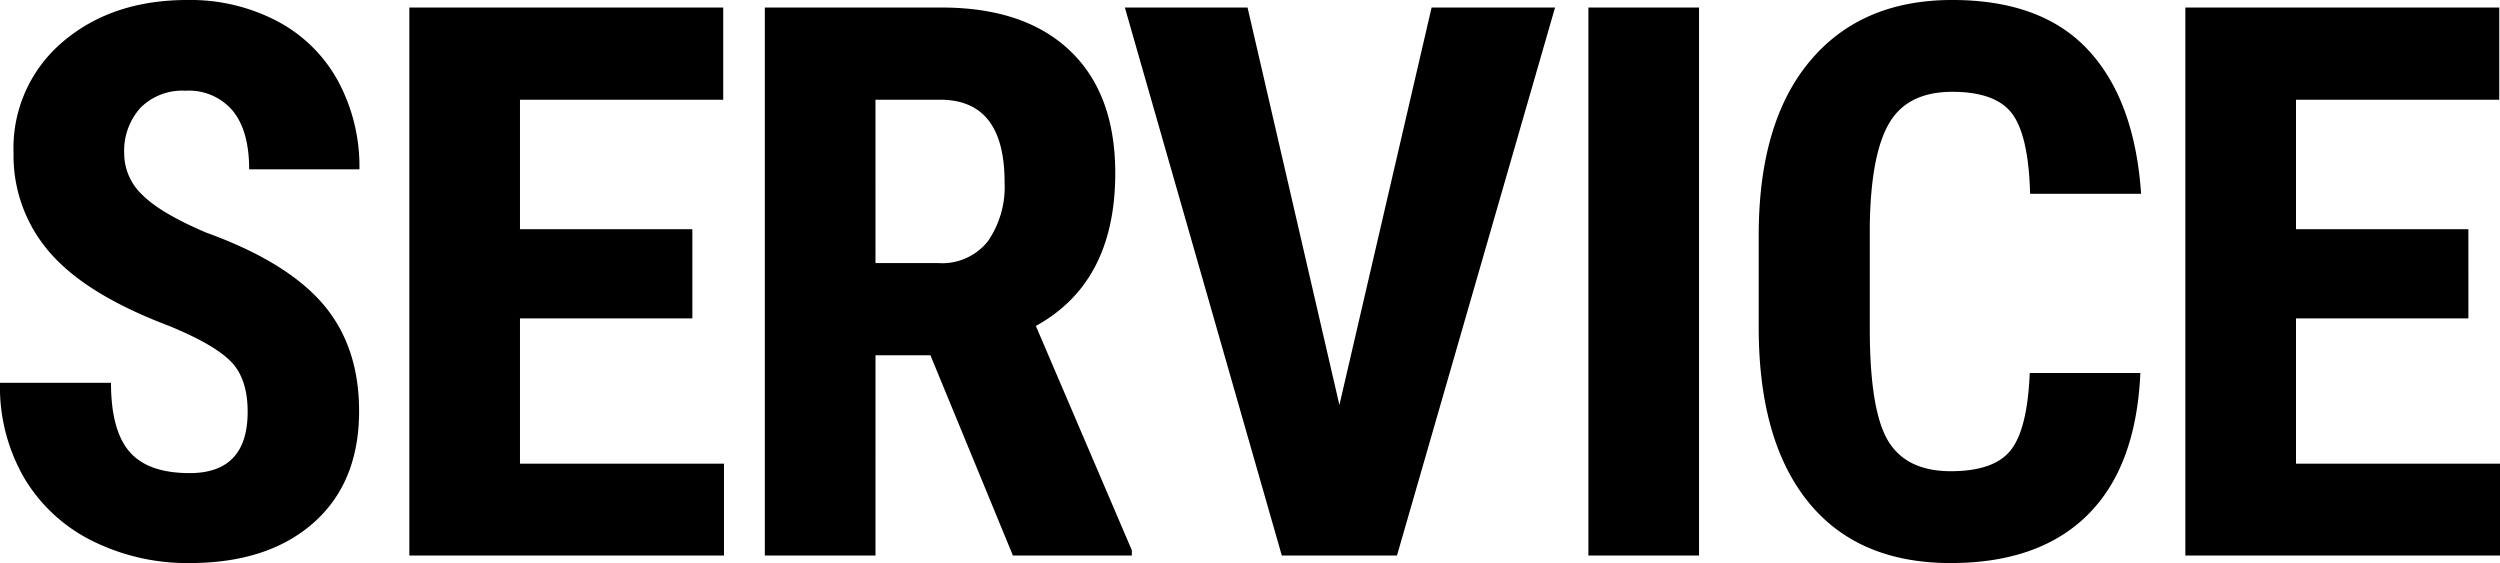
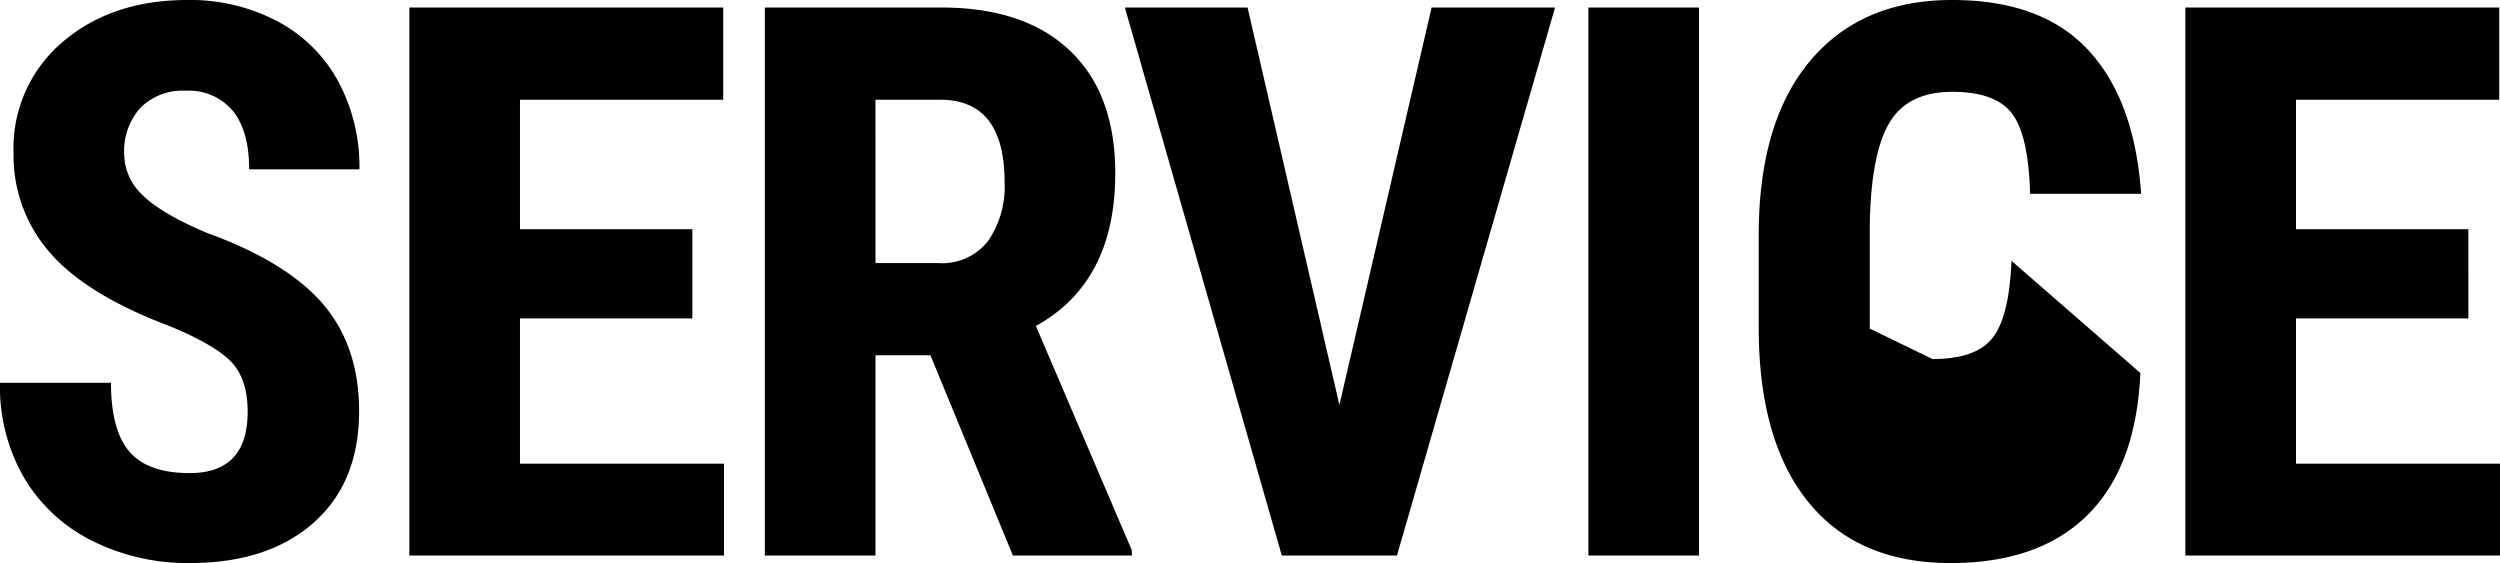
<svg xmlns="http://www.w3.org/2000/svg" width="324.334" height="73.047" viewBox="0 0 324.334 73.047">
-   <path d="M35.742-18.652q0-4.346-2.222-6.567t-8.081-4.614q-10.693-4.053-15.381-9.5A19.085,19.085,0,0,1,5.371-52.2a18.037,18.037,0,0,1,6.372-14.429Q18.115-72.07,27.93-72.07A24.236,24.236,0,0,1,39.6-69.312a19.138,19.138,0,0,1,7.886,7.788A23.363,23.363,0,0,1,50.244-50.1H35.938q0-4.98-2.124-7.593A7.44,7.44,0,0,0,27.686-60.3a7.673,7.673,0,0,0-5.859,2.222,8.353,8.353,0,0,0-2.1,5.981,7.366,7.366,0,0,0,2.344,5.3q2.344,2.368,8.3,4.907,10.4,3.76,15.112,9.229T50.2-18.75q0,9.277-5.908,14.5T28.223.977A27.664,27.664,0,0,1,15.674-1.855,21.242,21.242,0,0,1,6.812-9.961a23.546,23.546,0,0,1-3.2-12.451h14.4q0,6.152,2.393,8.936t7.813,2.783Q35.742-10.693,35.742-18.652ZM93.436-30.762H71.072v18.848H97.537V0H56.717V-71.094H97.439v11.963H71.072v16.8H93.436Zm30.887,4.785h-7.129V0H102.838V-71.094h22.9q10.791,0,16.675,5.591T148.3-49.609q0,14.16-10.3,19.824l12.451,29.1V0h-15.43Zm-7.129-11.963h8.154a7.552,7.552,0,0,0,6.445-2.856,12.412,12.412,0,0,0,2.148-7.642q0-10.693-8.35-10.693h-8.4Zm60.184,18.408L189.34-71.094h16.016L184.848,0H169.906L149.545-71.094h15.918ZM224.035,0H209.68V-71.094h14.355Zm57.254-23.682q-.537,12.158-6.836,18.408T256.68.977q-12.061,0-18.481-7.935T231.777-29.59V-41.553q0-14.648,6.641-22.583t18.457-7.935q11.621,0,17.651,6.494t6.86,18.652h-14.4q-.2-7.52-2.319-10.376t-7.788-2.856q-5.762,0-8.154,4.028t-2.539,13.257v13.428q0,10.6,2.368,14.551t8.13,3.955q5.664,0,7.813-2.759t2.441-9.985Zm42.557-7.08H301.482v18.848h26.465V0h-40.82V-71.094H327.85v11.963H301.482v16.8h22.363Z" transform="translate(-3.613 72.07)" />
+   <path d="M35.742-18.652q0-4.346-2.222-6.567t-8.081-4.614q-10.693-4.053-15.381-9.5A19.085,19.085,0,0,1,5.371-52.2a18.037,18.037,0,0,1,6.372-14.429Q18.115-72.07,27.93-72.07A24.236,24.236,0,0,1,39.6-69.312a19.138,19.138,0,0,1,7.886,7.788A23.363,23.363,0,0,1,50.244-50.1H35.938q0-4.98-2.124-7.593A7.44,7.44,0,0,0,27.686-60.3a7.673,7.673,0,0,0-5.859,2.222,8.353,8.353,0,0,0-2.1,5.981,7.366,7.366,0,0,0,2.344,5.3q2.344,2.368,8.3,4.907,10.4,3.76,15.112,9.229T50.2-18.75q0,9.277-5.908,14.5T28.223.977A27.664,27.664,0,0,1,15.674-1.855,21.242,21.242,0,0,1,6.812-9.961a23.546,23.546,0,0,1-3.2-12.451h14.4q0,6.152,2.393,8.936t7.813,2.783Q35.742-10.693,35.742-18.652ZM93.436-30.762H71.072v18.848H97.537V0H56.717V-71.094H97.439v11.963H71.072v16.8H93.436Zm30.887,4.785h-7.129V0H102.838V-71.094h22.9q10.791,0,16.675,5.591T148.3-49.609q0,14.16-10.3,19.824l12.451,29.1V0h-15.43Zm-7.129-11.963h8.154a7.552,7.552,0,0,0,6.445-2.856,12.412,12.412,0,0,0,2.148-7.642q0-10.693-8.35-10.693h-8.4Zm60.184,18.408L189.34-71.094h16.016L184.848,0H169.906L149.545-71.094h15.918ZM224.035,0H209.68V-71.094h14.355Zm57.254-23.682q-.537,12.158-6.836,18.408T256.68.977q-12.061,0-18.481-7.935T231.777-29.59V-41.553q0-14.648,6.641-22.583t18.457-7.935q11.621,0,17.651,6.494t6.86,18.652h-14.4q-.2-7.52-2.319-10.376t-7.788-2.856q-5.762,0-8.154,4.028t-2.539,13.257v13.428t8.13,3.955q5.664,0,7.813-2.759t2.441-9.985Zm42.557-7.08H301.482v18.848h26.465V0h-40.82V-71.094H327.85v11.963H301.482v16.8h22.363Z" transform="translate(-3.613 72.07)" />
</svg>